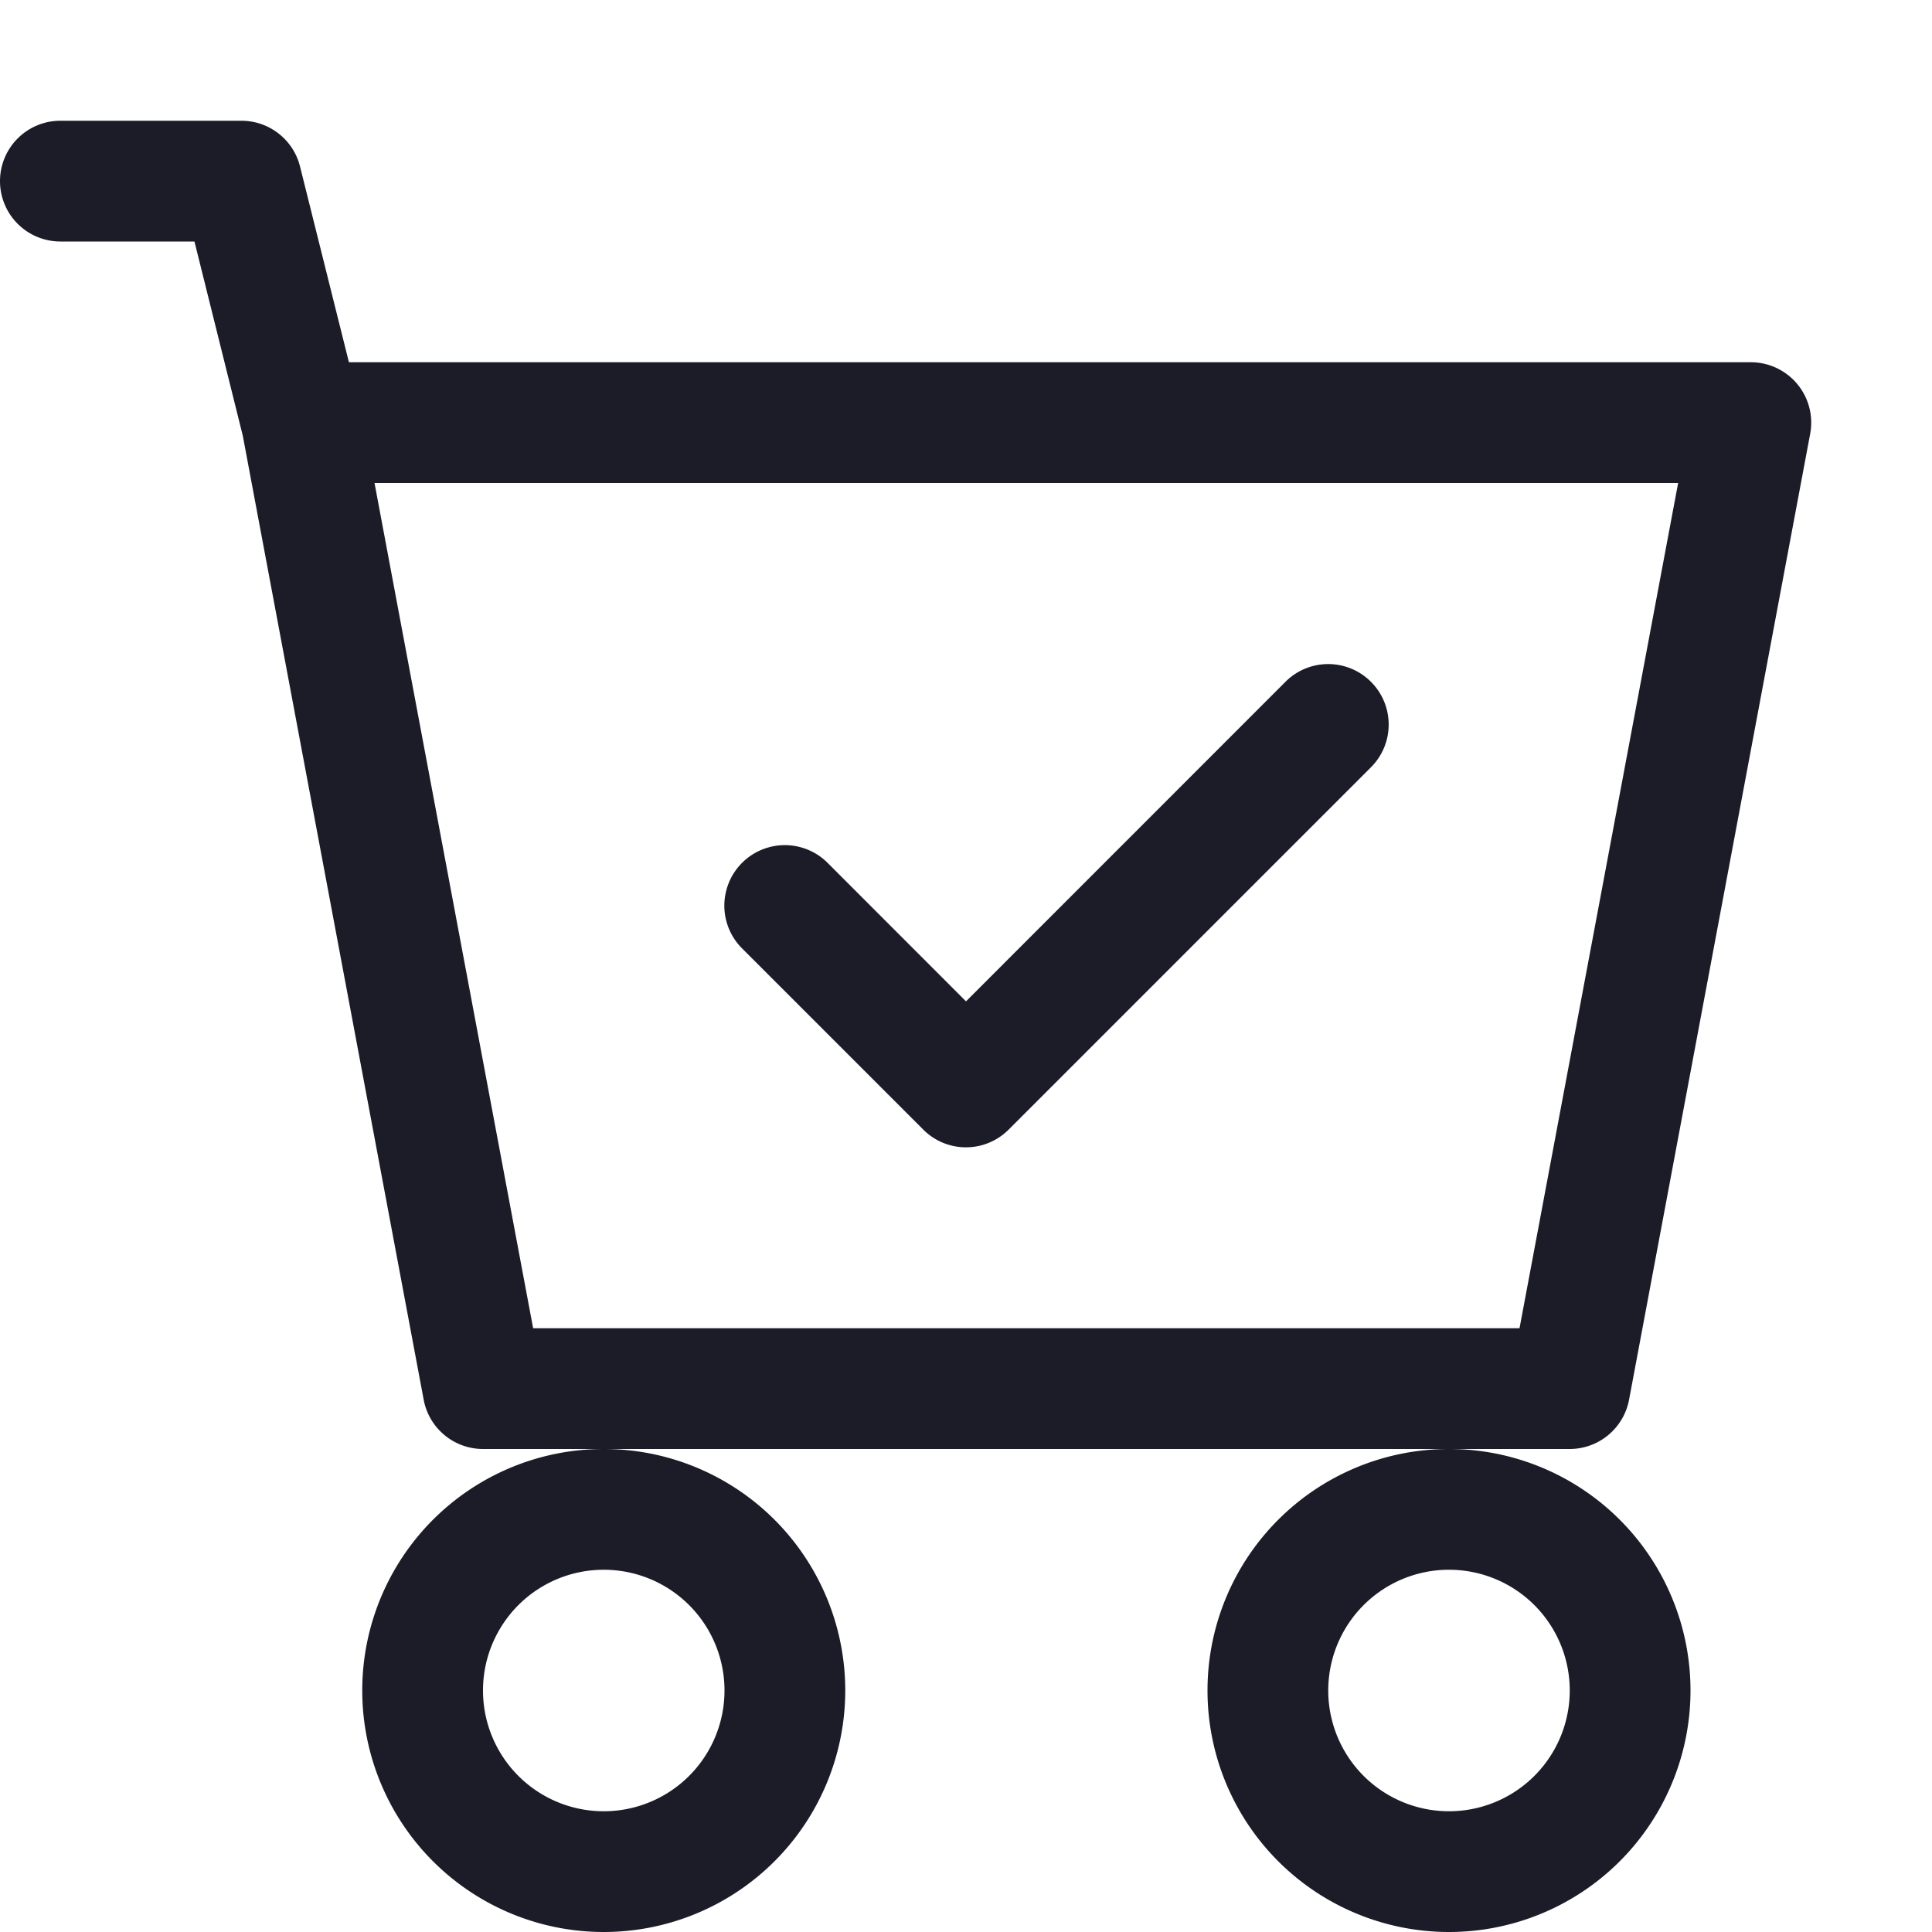
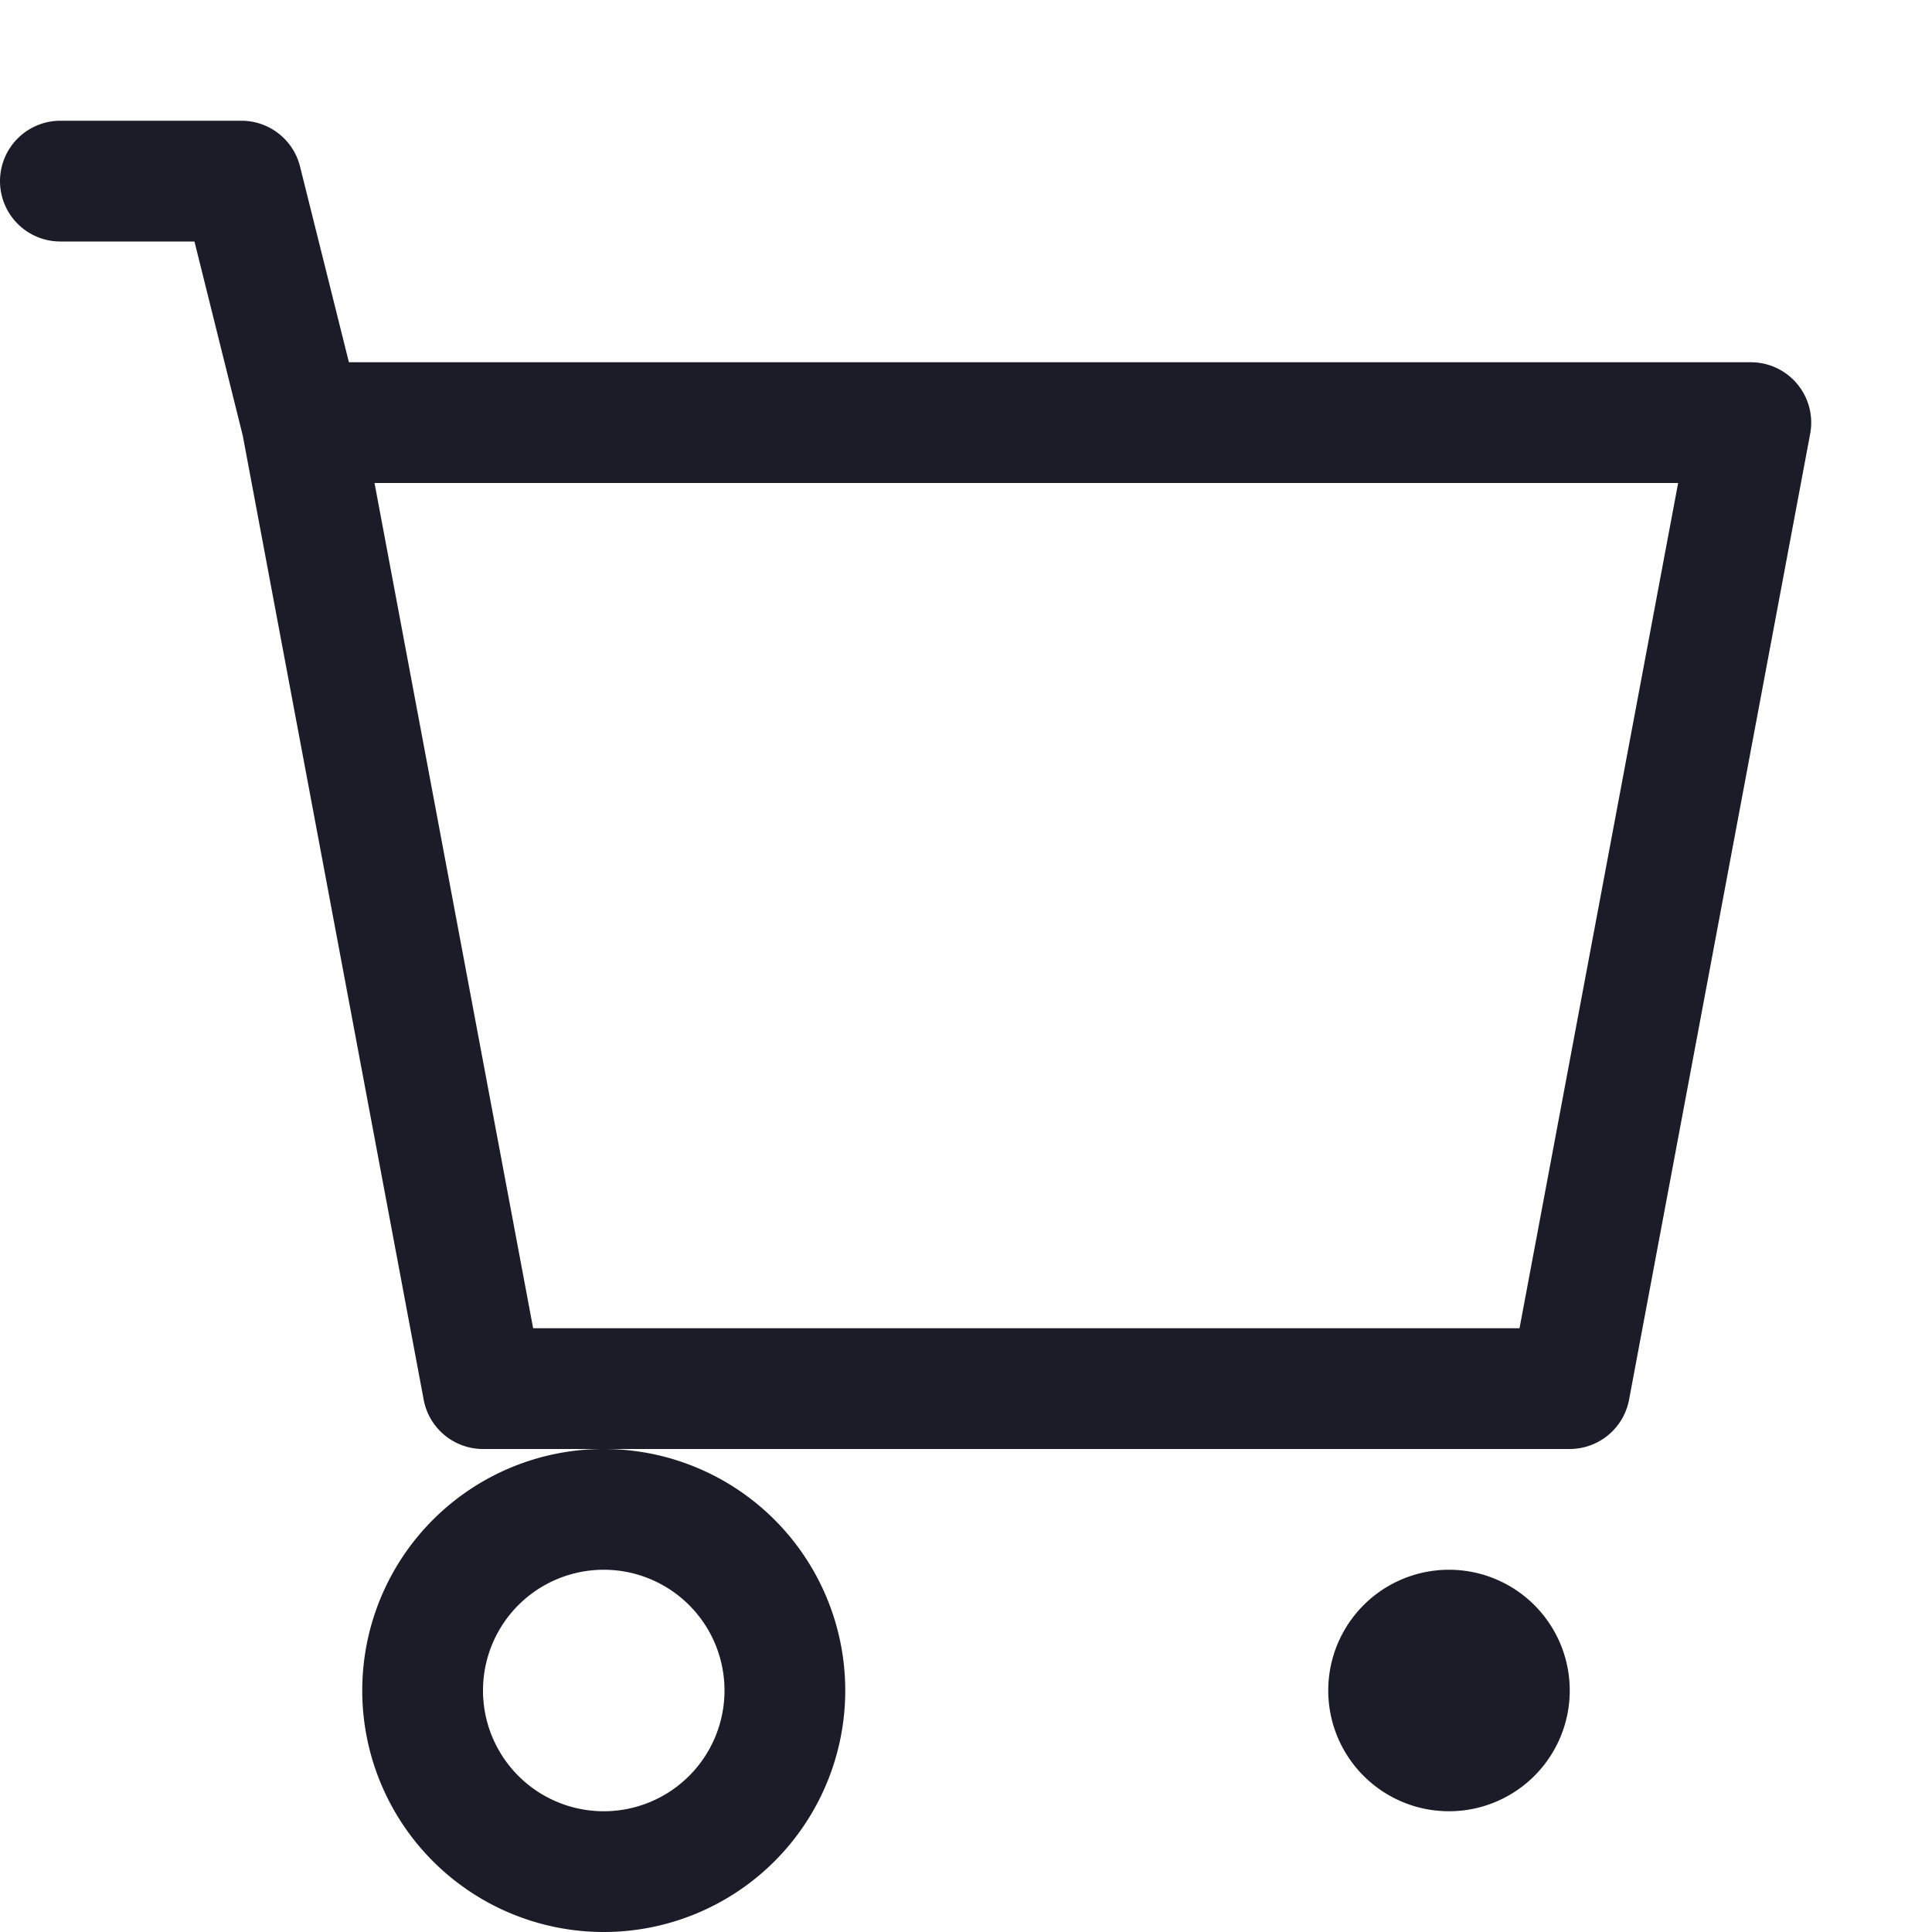
<svg xmlns="http://www.w3.org/2000/svg" width="20" height="20" fill="none">
-   <path fill-rule="evenodd" clip-rule="evenodd" d="M14.192 7.058a.625.625 0 010 .885l-3.75 3.75a.624.624 0 01-.885 0L7.682 9.818a.626.626 0 11.885-.886L10 10.366l3.307-3.308a.625.625 0 01.885 0z" fill="#1C1C28" />
-   <path fill-rule="evenodd" clip-rule="evenodd" d="M0 1.875a.625.625 0 01.625-.625H2.5a.625.625 0 01.606.474l.506 2.026h14.513a.625.625 0 01.614.74l-1.875 10a.626.626 0 01-.614.51H5a.625.625 0 01-.614-.51L2.513 4.509l-.5-2.009H.625A.625.625 0 010 1.875zM3.877 5l1.642 8.75H15.73L17.372 5H3.877zM6.25 15a2.5 2.5 0 100 5 2.5 2.5 0 000-5zM15 15a2.5 2.5 0 100 5 2.5 2.5 0 000-5zm-8.75 1.25a1.25 1.25 0 100 2.5 1.25 1.25 0 000-2.5zm8.75 0a1.25 1.25 0 100 2.5 1.25 1.25 0 000-2.5z" fill="#1C1C28" />
+   <path fill-rule="evenodd" clip-rule="evenodd" d="M0 1.875a.625.625 0 01.625-.625H2.5a.625.625 0 01.606.474l.506 2.026h14.513a.625.625 0 01.614.74l-1.875 10a.626.626 0 01-.614.51H5a.625.625 0 01-.614-.51L2.513 4.509l-.5-2.009H.625A.625.625 0 010 1.875zM3.877 5l1.642 8.75H15.73L17.372 5H3.877zM6.25 15a2.5 2.5 0 100 5 2.5 2.5 0 000-5zM15 15zm-8.75 1.25a1.25 1.25 0 100 2.5 1.25 1.25 0 000-2.5zm8.75 0a1.25 1.25 0 100 2.5 1.25 1.25 0 000-2.5z" fill="#1C1C28" />
</svg>